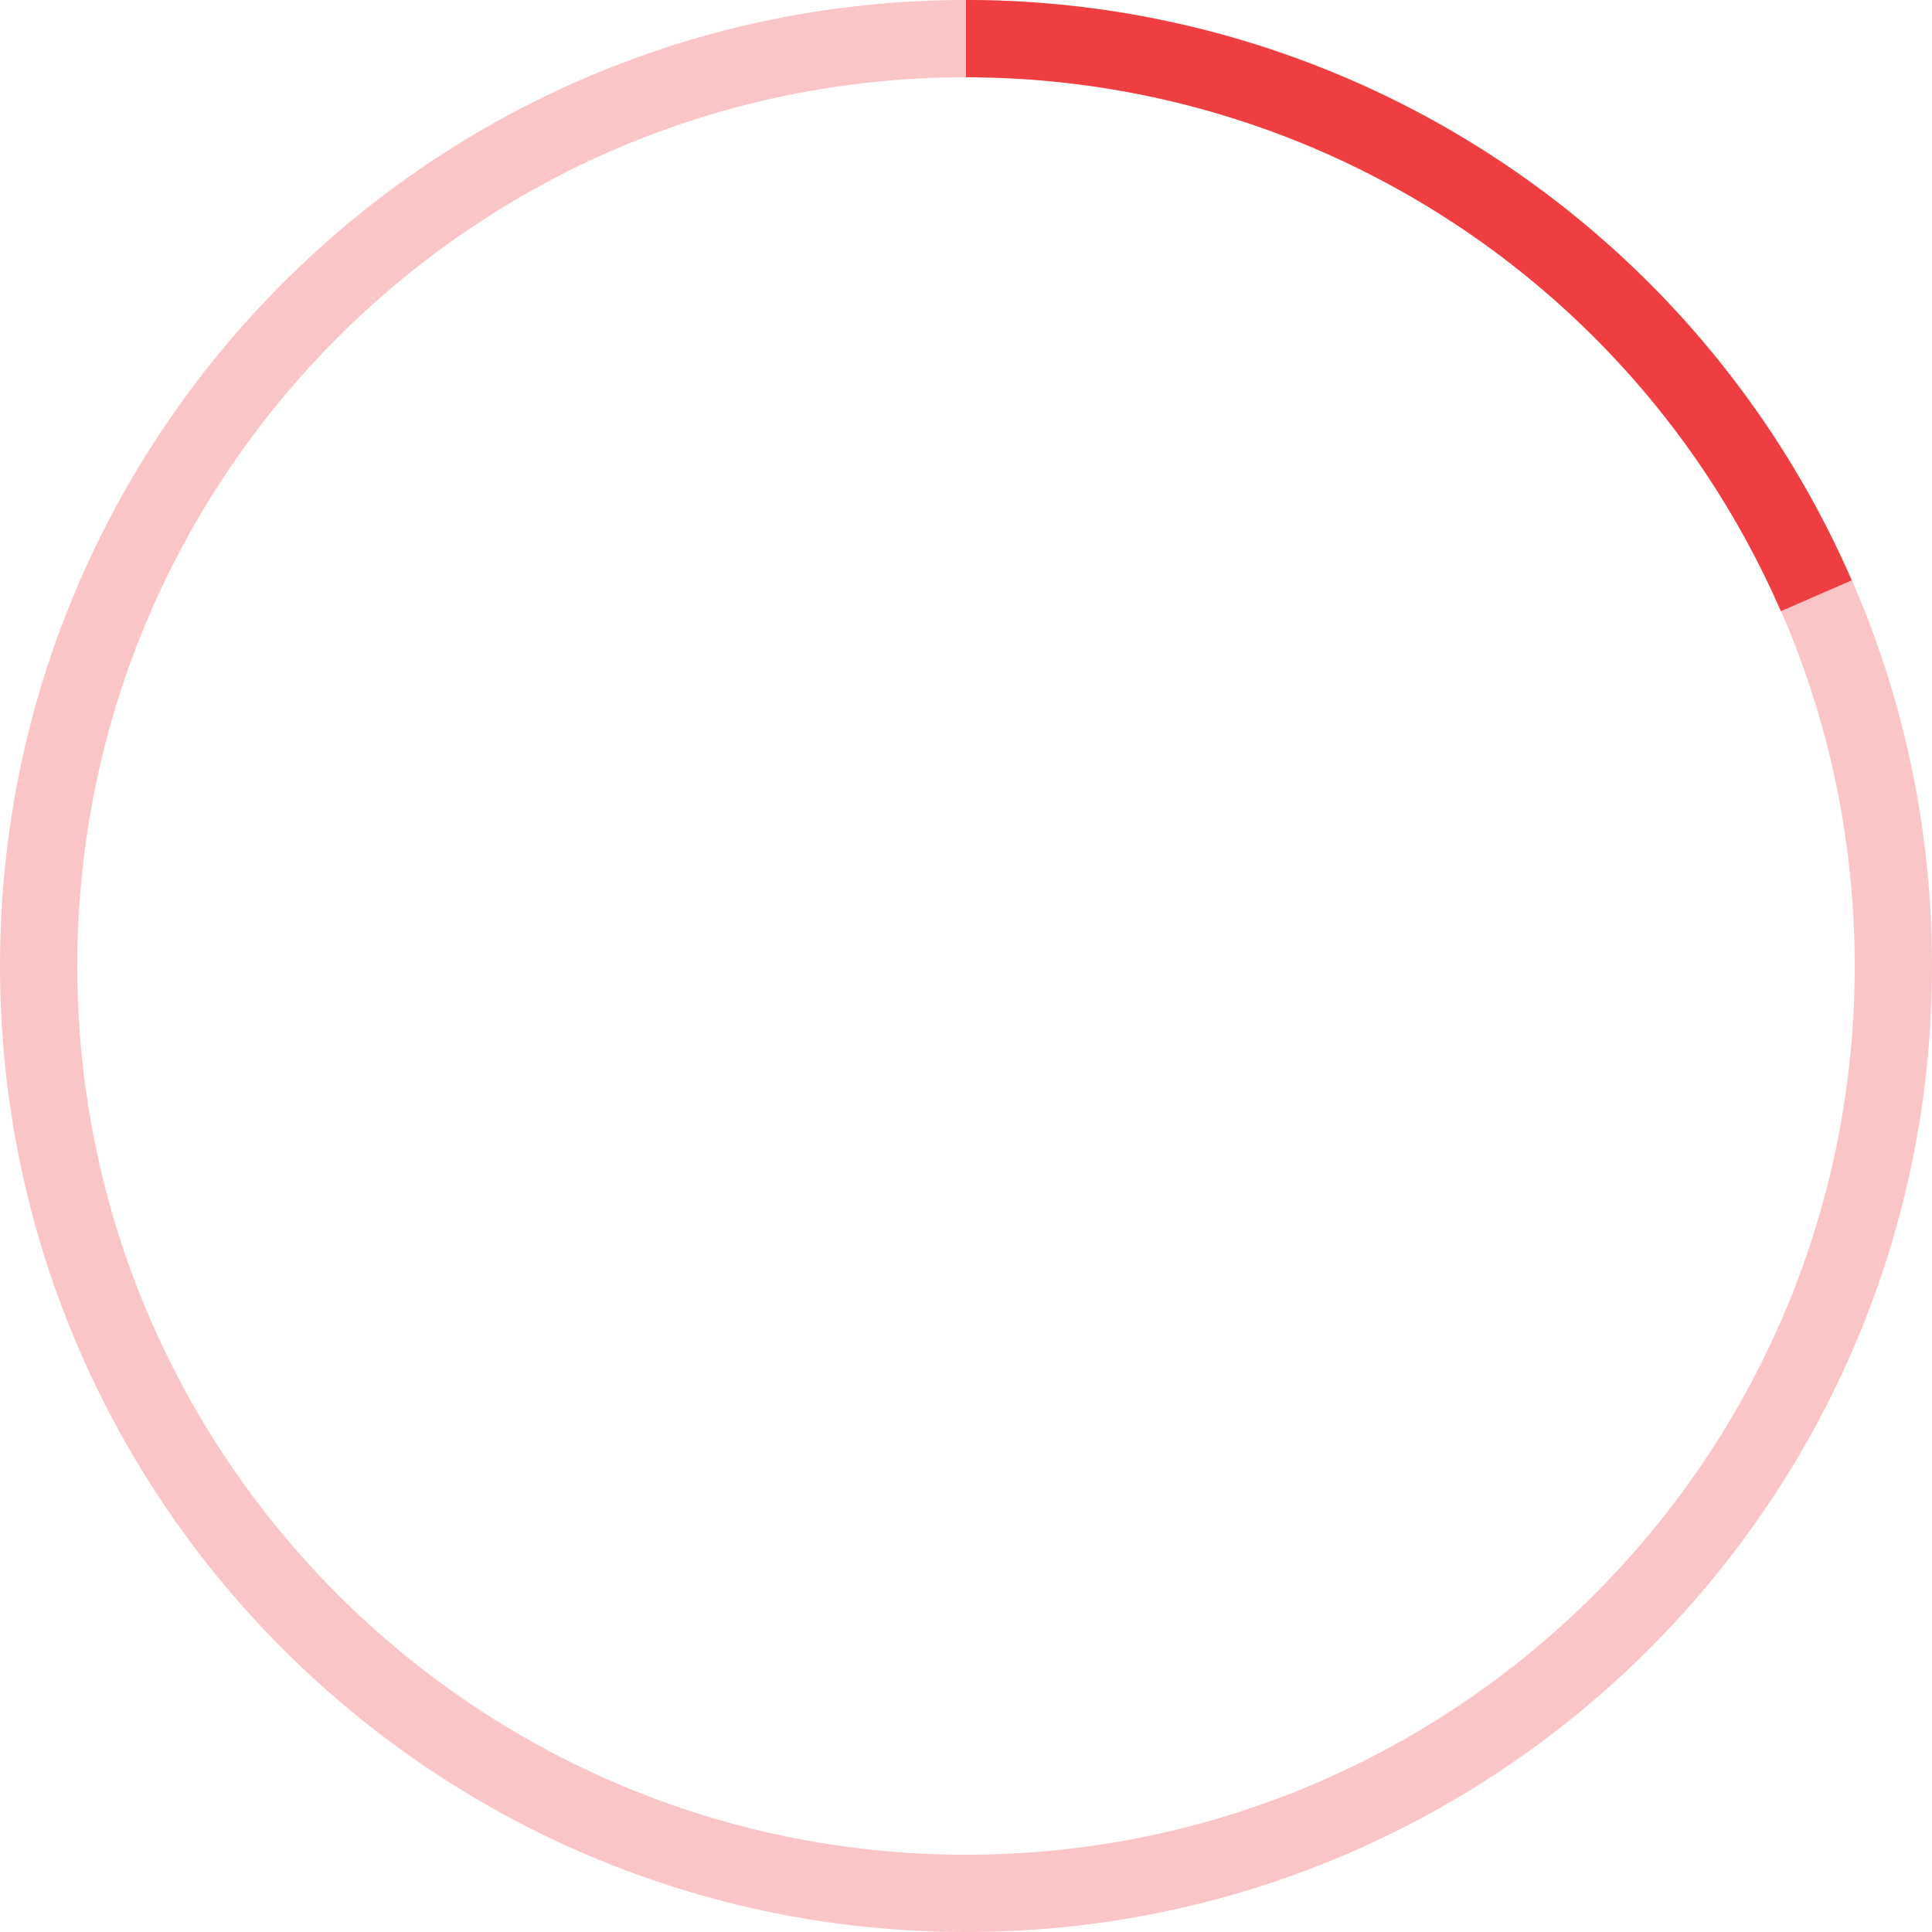
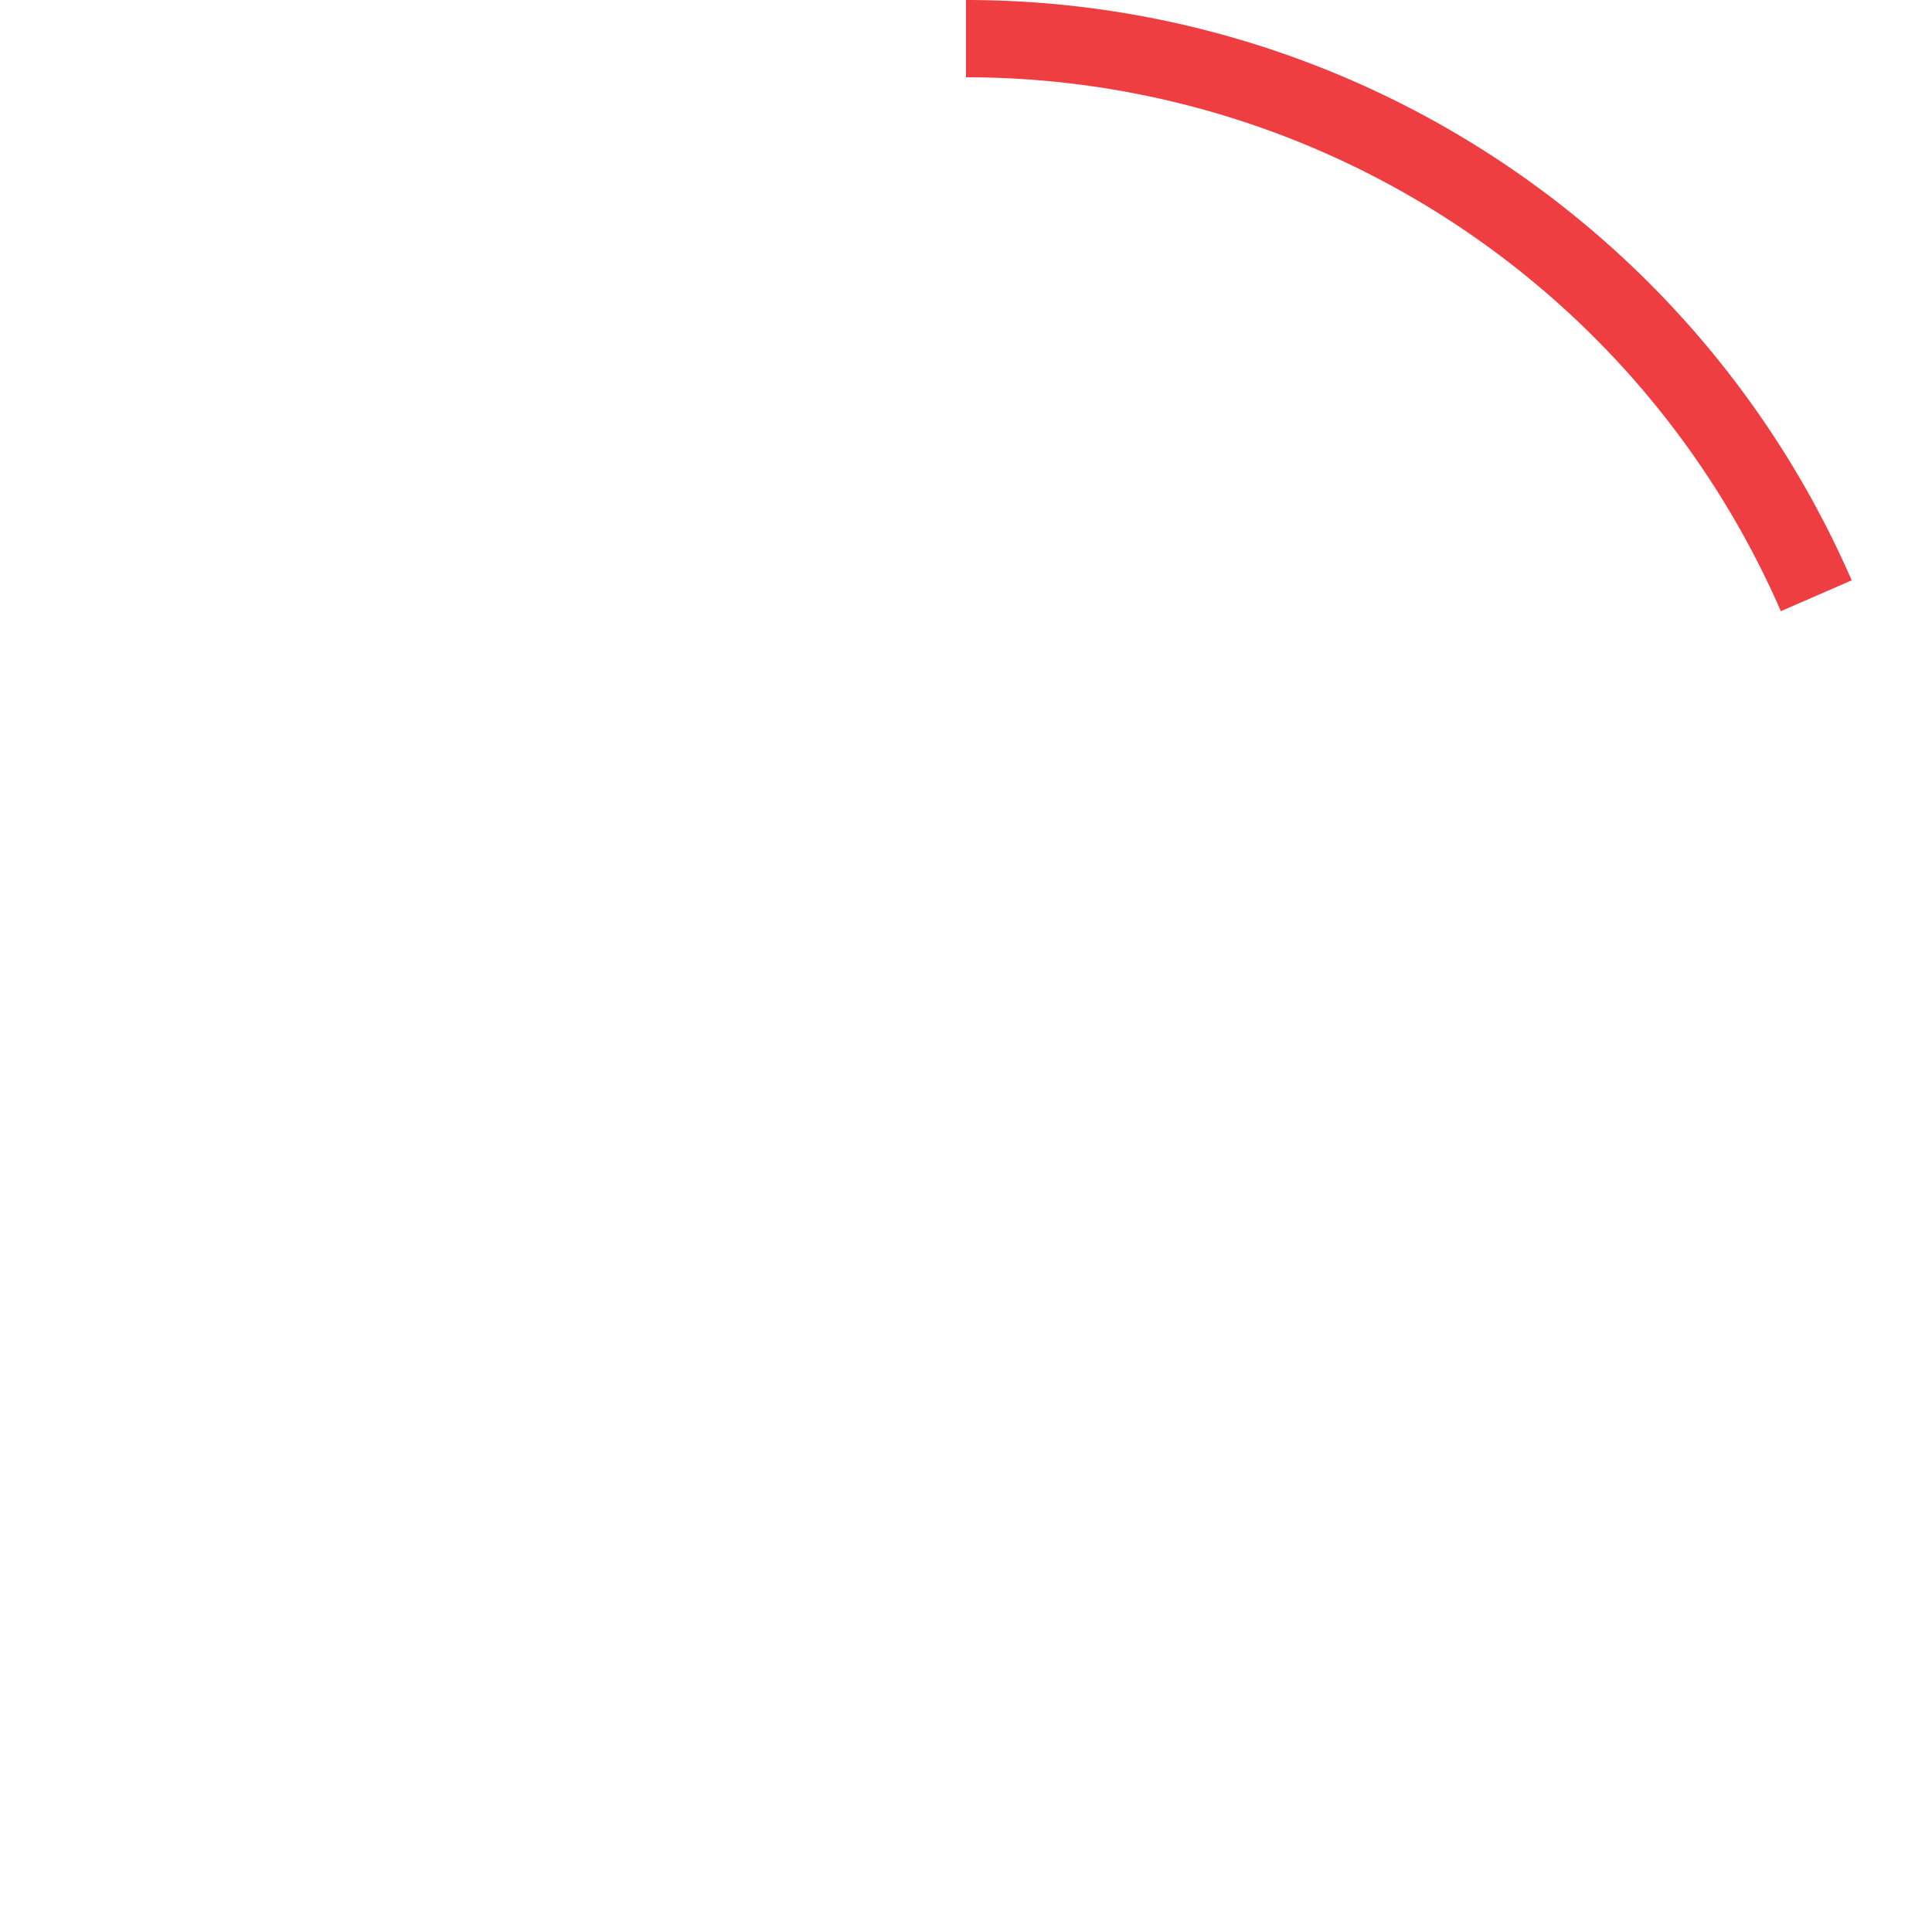
<svg xmlns="http://www.w3.org/2000/svg" width="60" height="60" viewBox="0 0 60 60" fill="none">
-   <path d="M60 30c0 16.569-13.431 30-30 30C13.431 60 0 46.569 0 30 0 13.431 13.431 0 30 0c16.569 0 30 13.431 30 30zM2.4 30c0 15.243 12.357 27.6 27.6 27.6 15.243 0 27.6-12.357 27.6-27.6C57.6 14.757 45.243 2.4 30 2.4 14.757 2.4 2.4 14.757 2.4 30z" fill="#EF3E42" fill-opacity=".3" />
-   <path d="M30 0a30 30 0 0127.506 18.023l-2.2.958A27.6 27.6 0 0030 2.4V0z" fill="#EF3E42" />
+   <path d="M30 0a30 30 0 0127.506 18.023l-2.2.958A27.6 27.6 0 0030 2.4z" fill="#EF3E42" />
</svg>